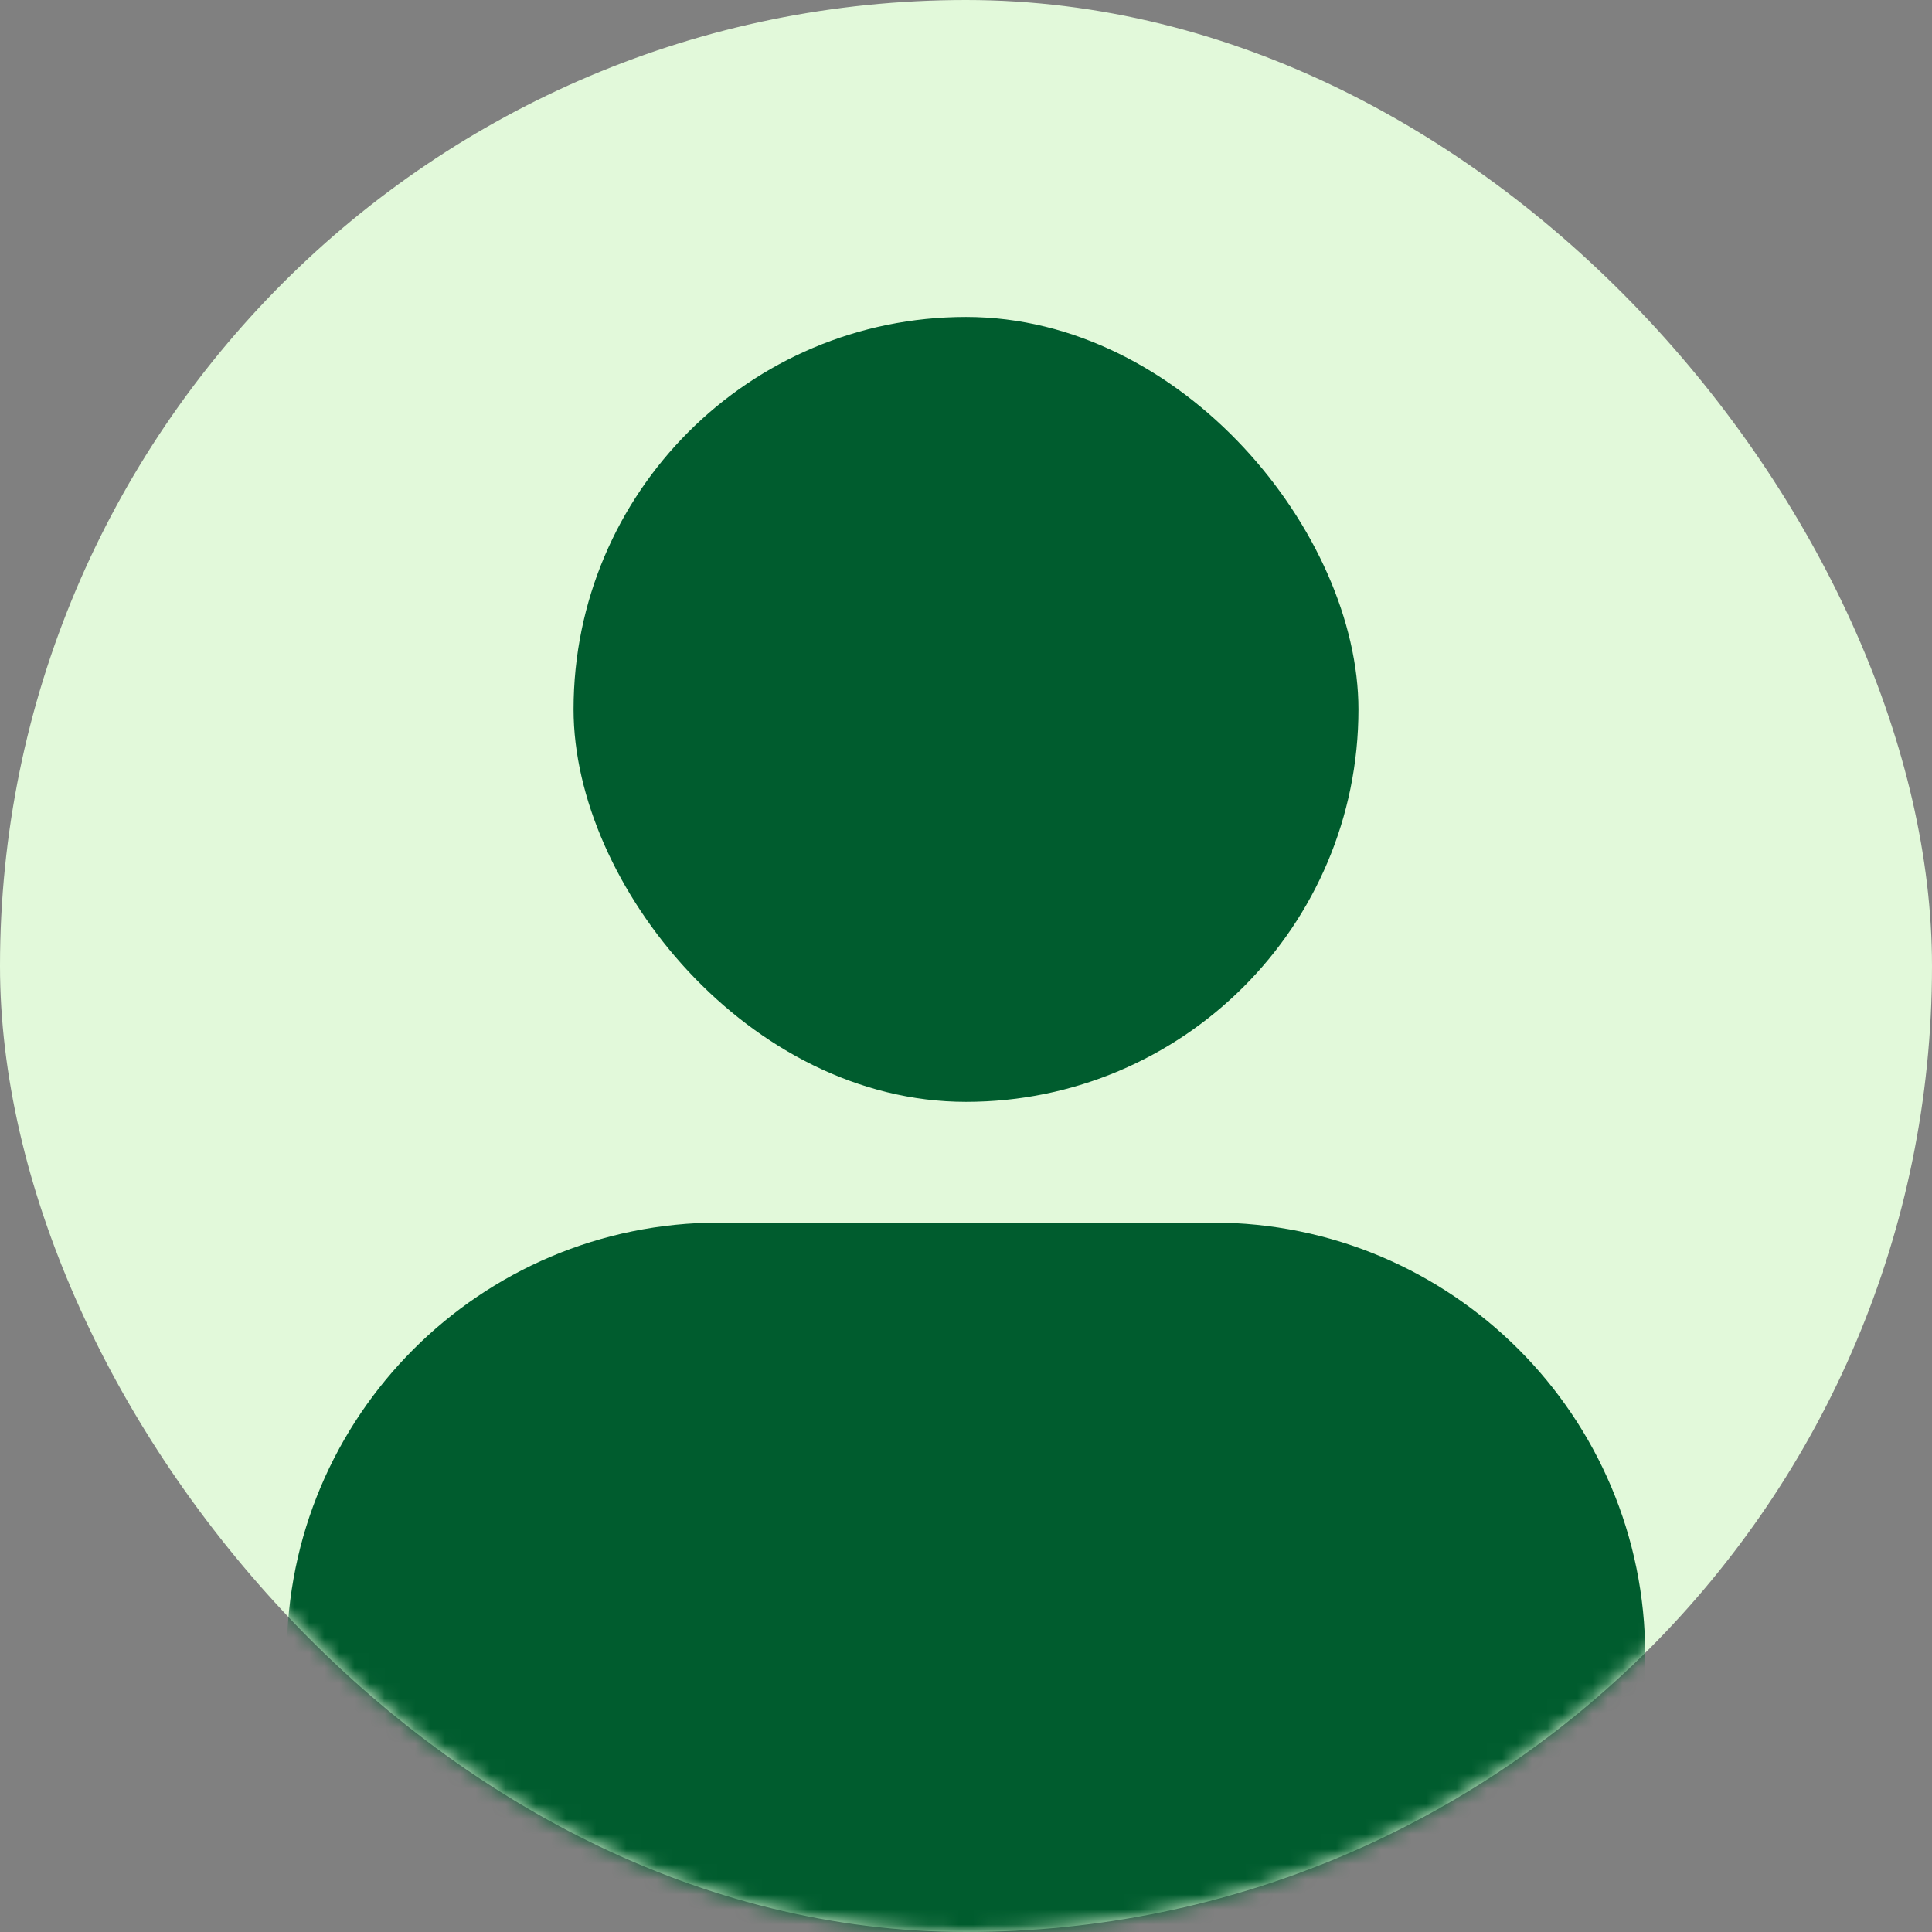
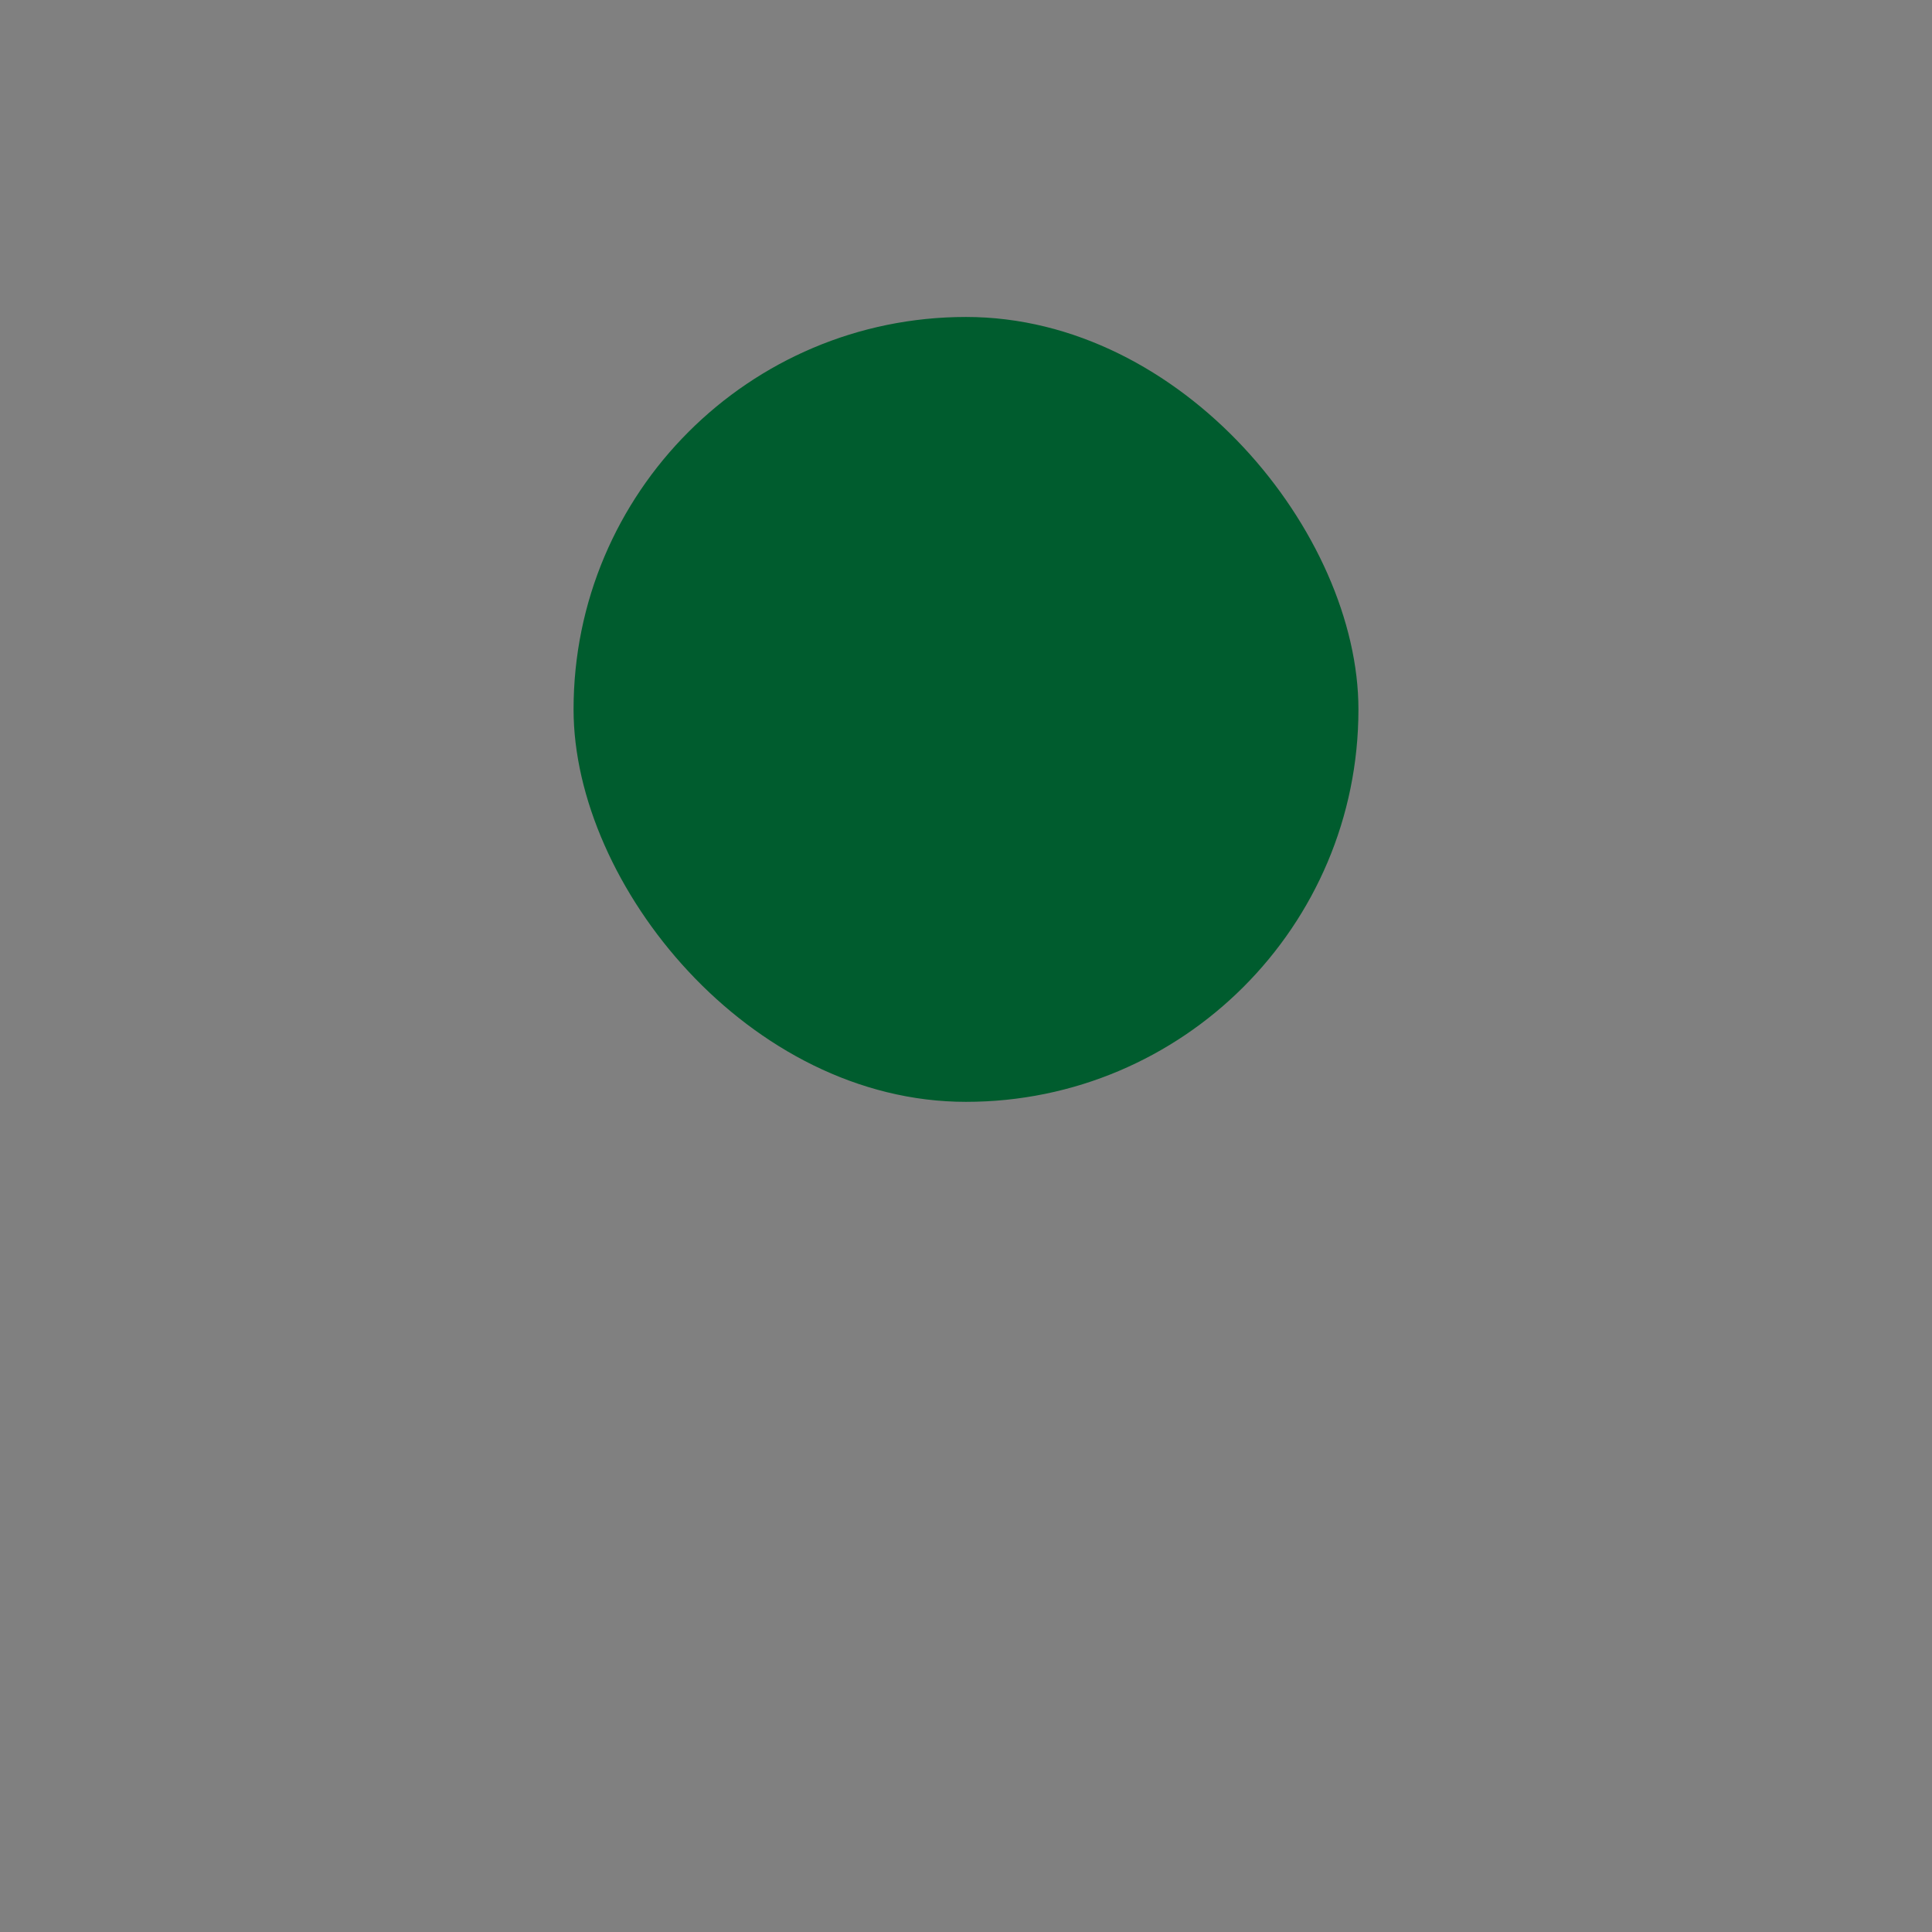
<svg xmlns="http://www.w3.org/2000/svg" width="128" height="128" viewBox="0 0 128 128" fill="none">
  <rect x="0" y="0" width="128" height="128" fill="#808080" stroke="none" />
-   <rect width="128" height="128" rx="64" fill="#E2F9DA" />
  <mask id="mask0_7099_7232" style="mask-type:alpha" maskUnits="userSpaceOnUse" x="0" y="0" width="128" height="128">
    <rect width="128" height="128" rx="64" fill="#E2F9DA" />
  </mask>
  <g mask="url(#mask0_7099_7232)">
    <rect x="38" y="21" width="52" height="52" rx="26" fill="#005C2E" />
-     <path d="M19 109.659C19 93.831 31.831 81 47.658 81H80.341C96.169 81 109 93.831 109 109.659V109.659C109 119.788 100.788 128 90.659 128H37.342C27.212 128 19 119.788 19 109.659V109.659Z" fill="#005C2E" />
  </g>
</svg>